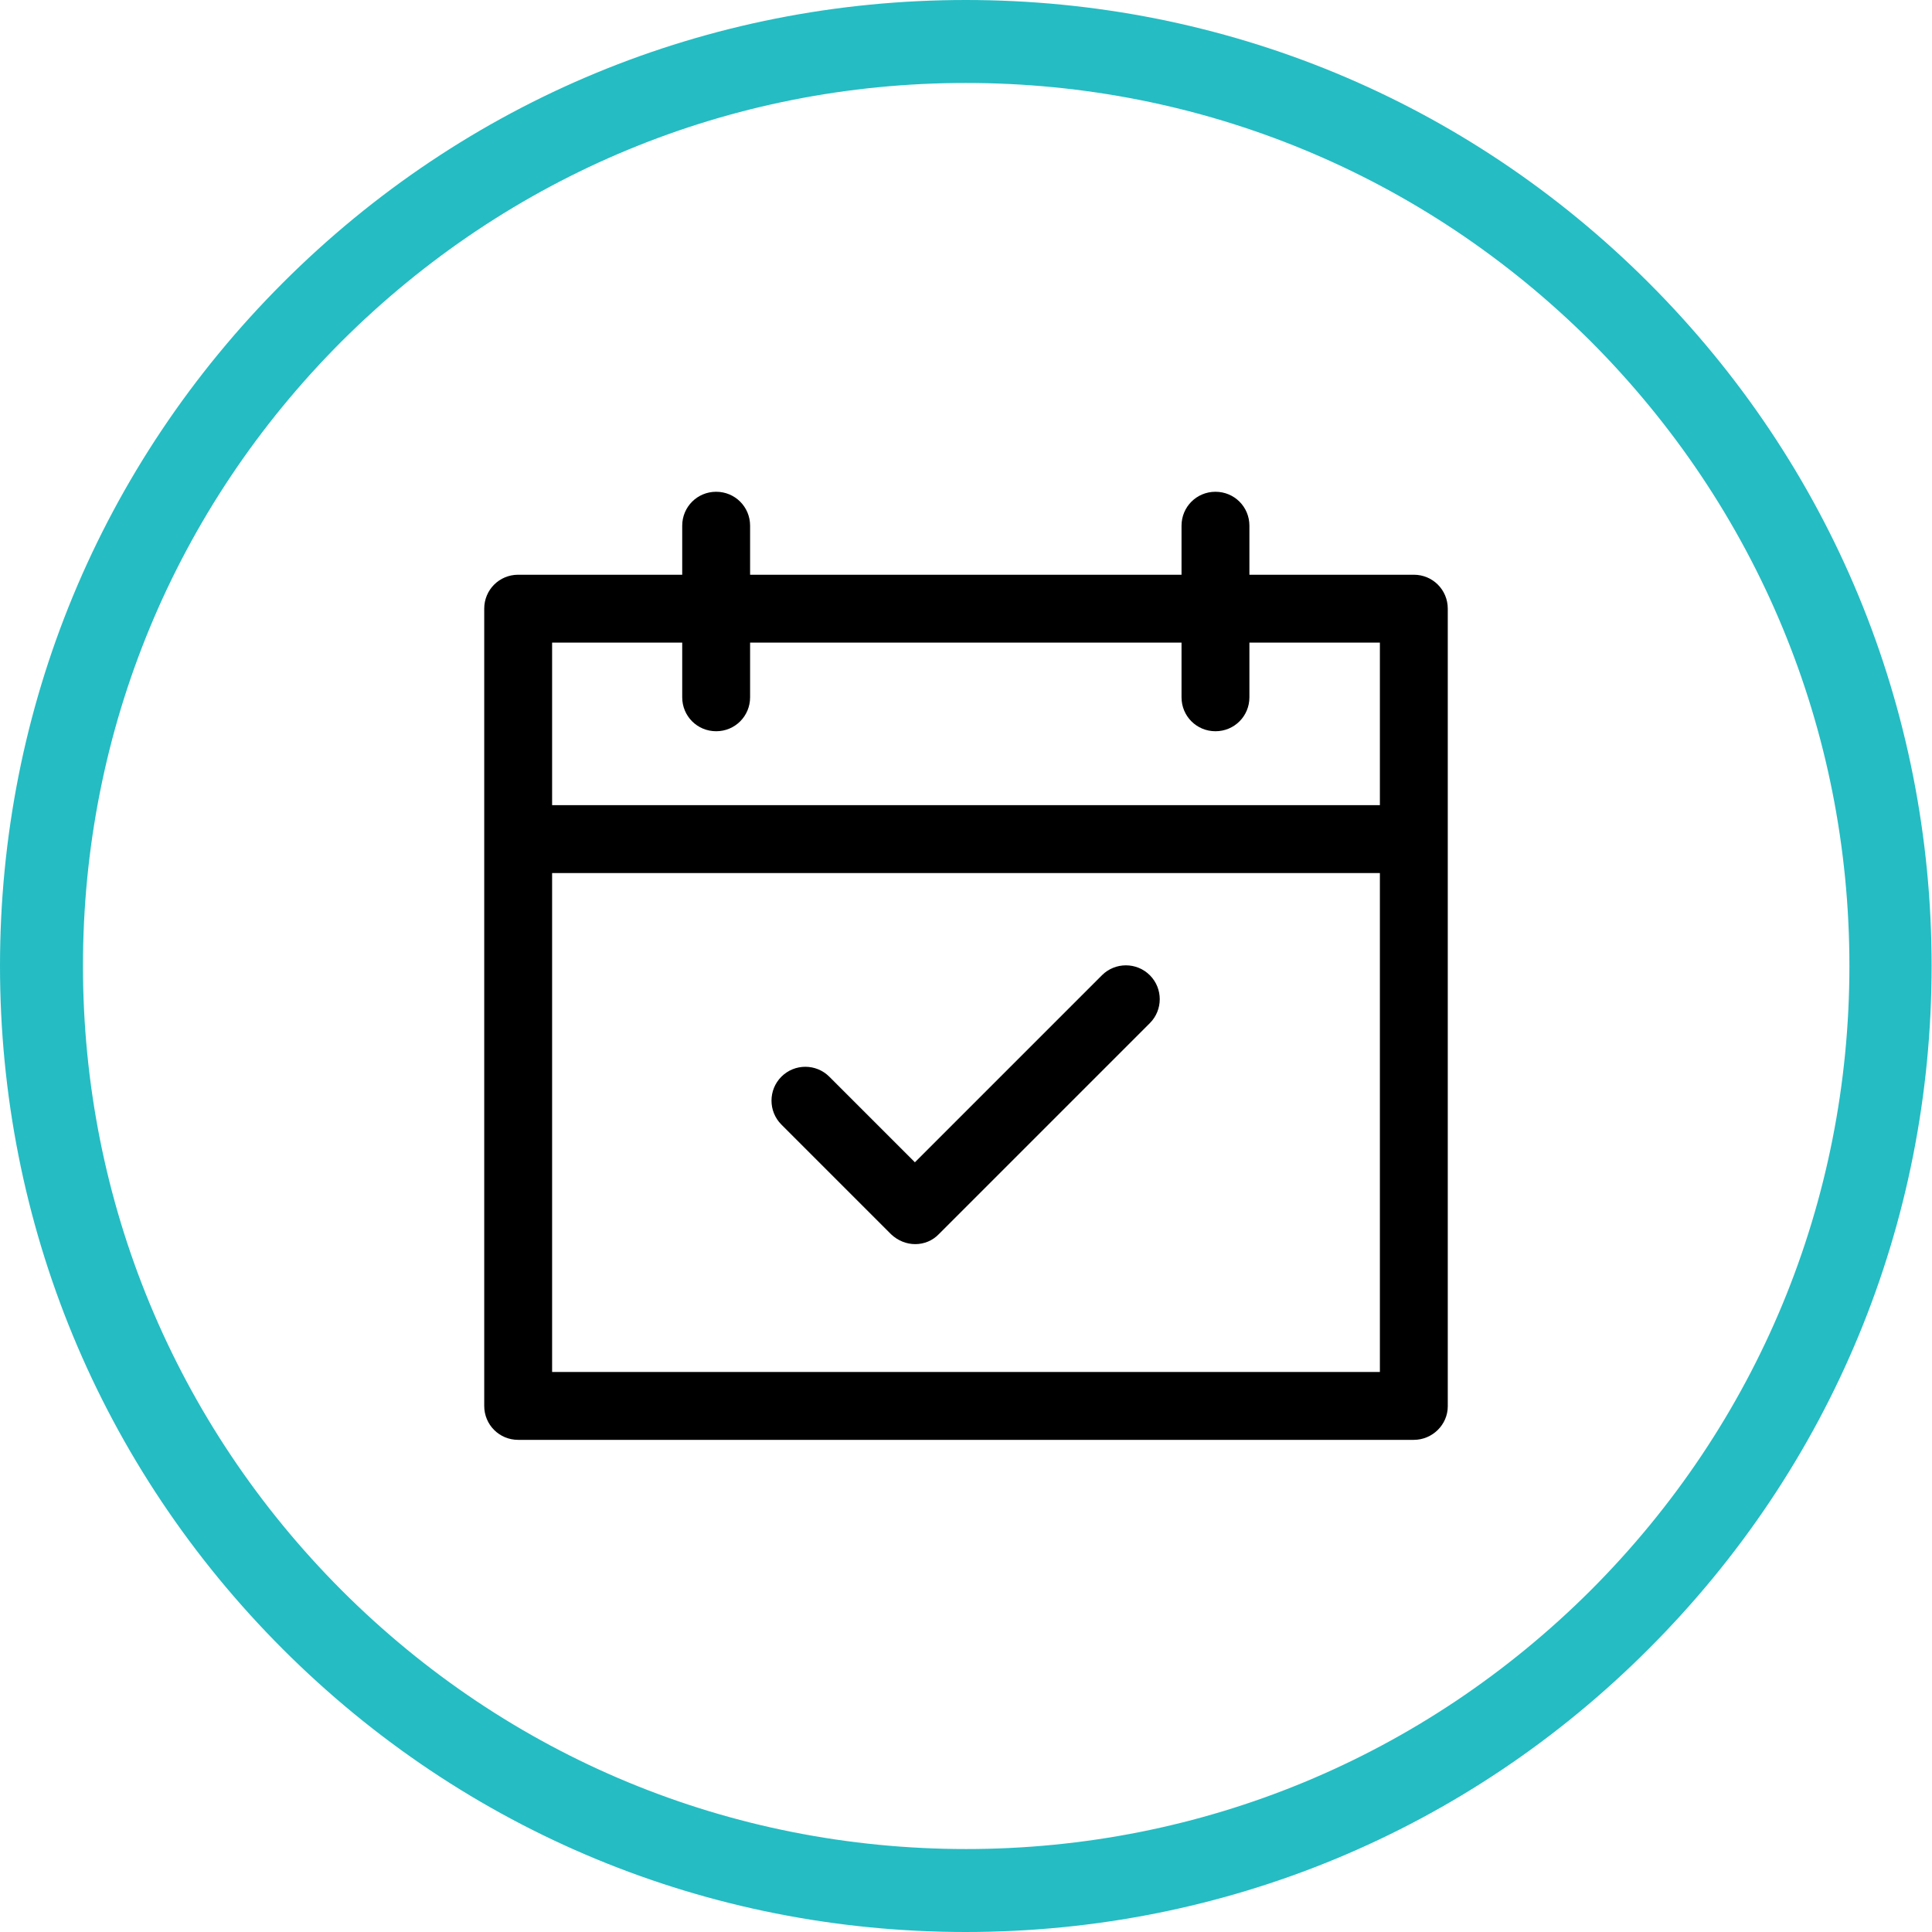
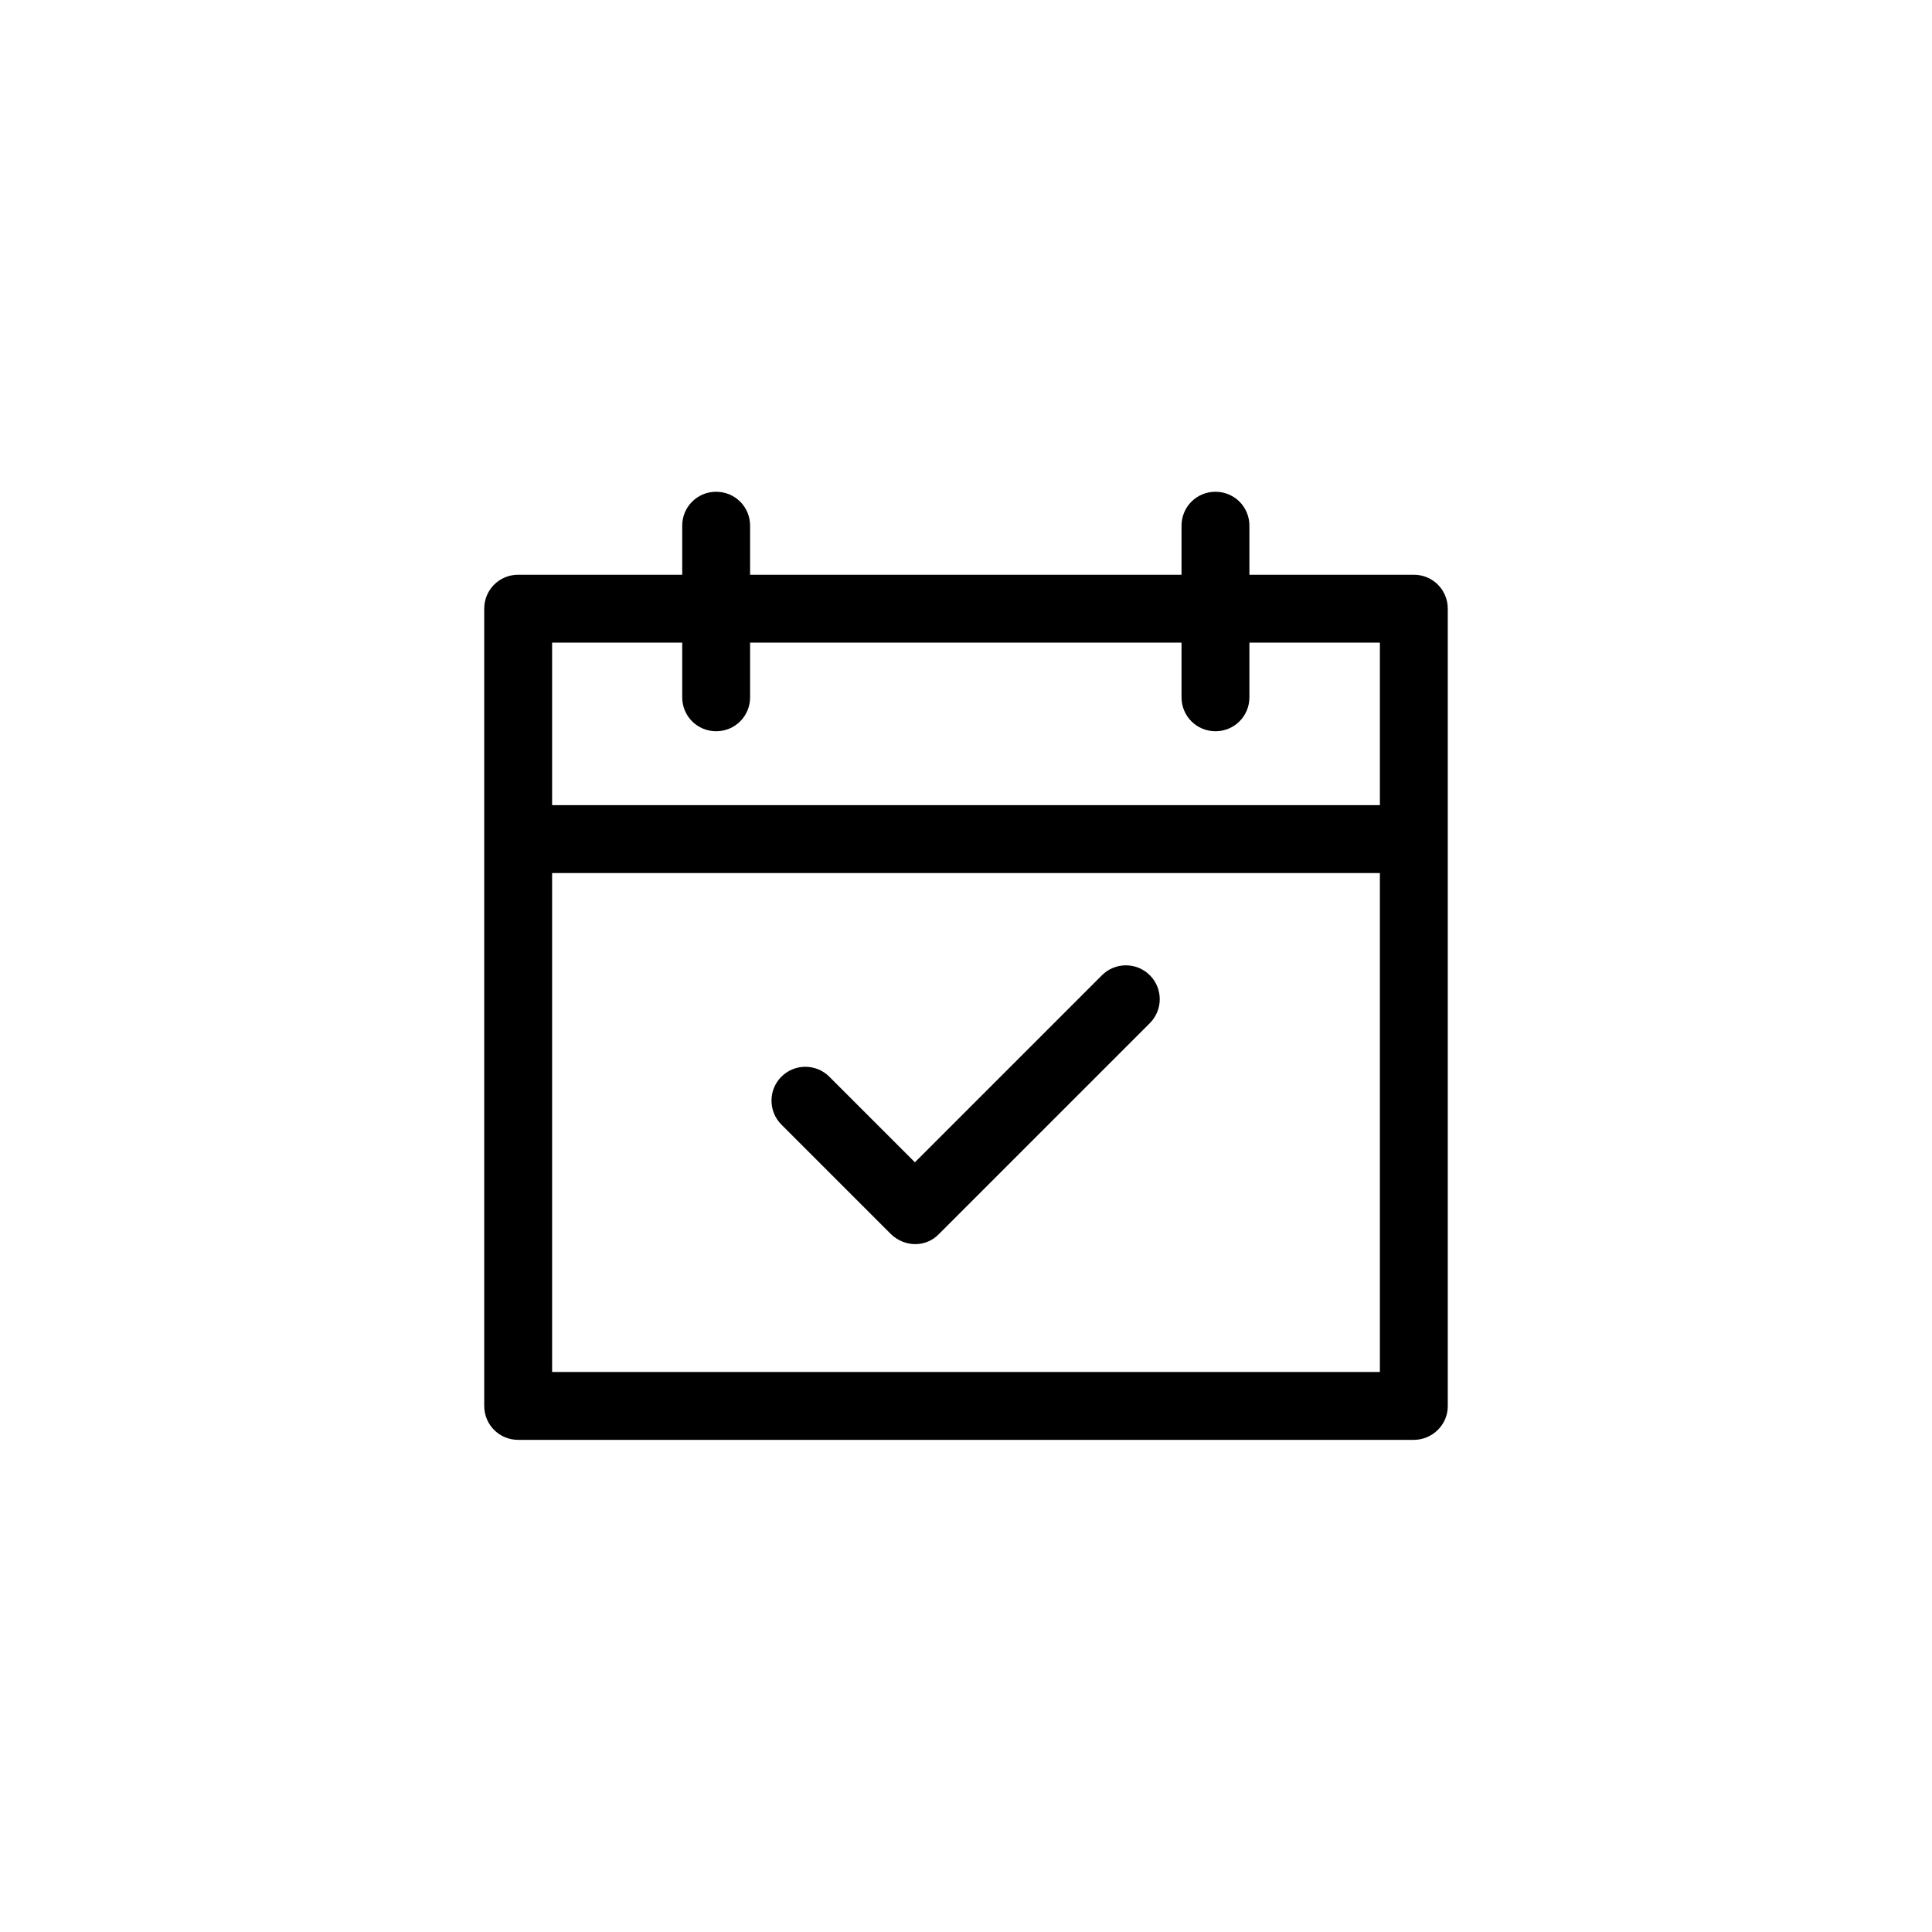
<svg xmlns="http://www.w3.org/2000/svg" viewBox="0 0 512.3 512.3" overflow="visible">
  <defs />
-   <path d="M256.1 512.3c-68.4 0-132.7-26.6-181.1-75S0 324.5 0 256.1 26.6 123.4 75 75C123.4 26.6 187.7 0 256.1 0s132.7 26.6 181.1 75c48.4 48.4 75 112.7 75 181.1s-26.6 132.7-75 181.1c-48.3 48.4-112.7 75.1-181.1 75.1zm0-490.3c-62.5 0-121.3 24.4-165.6 68.6C46.4 134.8 22 193.6 22 256.1s24.4 121.3 68.6 165.6c44.2 44.2 103 68.6 165.6 68.6 62.5 0 121.3-24.4 165.6-68.6 44.2-44.2 68.6-103 68.6-165.6S466 134.8 421.8 90.5C377.5 46.4 318.7 22 256.1 22z" fill="#25bcc3" />
  <path d="M374.9 381.8H137.4c-5 0-9-4-9-9V161.4c0-5 4-9 9-9h237.5c5 0 9 4 9 9v211.5c0 4.9-4.1 8.9-9 8.9zm-228.5-18h219.5V170.4H146.4v193.4z" />
  <path d="M371.8 231.5H140.5c-5 0-9-4-9-9s4-9 9-9h231.3c5 0 9 4 9 9s-4 9-9 9zM189.9 193.9c-5 0-9-4-9-9v-45.5c0-5 4-9 9-9s9 4 9 9v45.5c0 5-4 9-9 9zM322.3 193.9c-5 0-9-4-9-9v-45.5c0-5 4-9 9-9s9 4 9 9v45.5c0 5-4 9-9 9z" />
  <g>
    <path d="M242.7 329.9c-2.3 0-4.6-.9-6.4-2.6l-29.1-29.1c-3.5-3.5-3.5-9.2 0-12.7s9.2-3.5 12.7 0l22.7 22.7 49.6-49.6c3.5-3.5 9.2-3.5 12.7 0s3.5 9.2 0 12.7L249 327.2c-1.7 1.8-4 2.7-6.3 2.7z" />
  </g>
</svg>